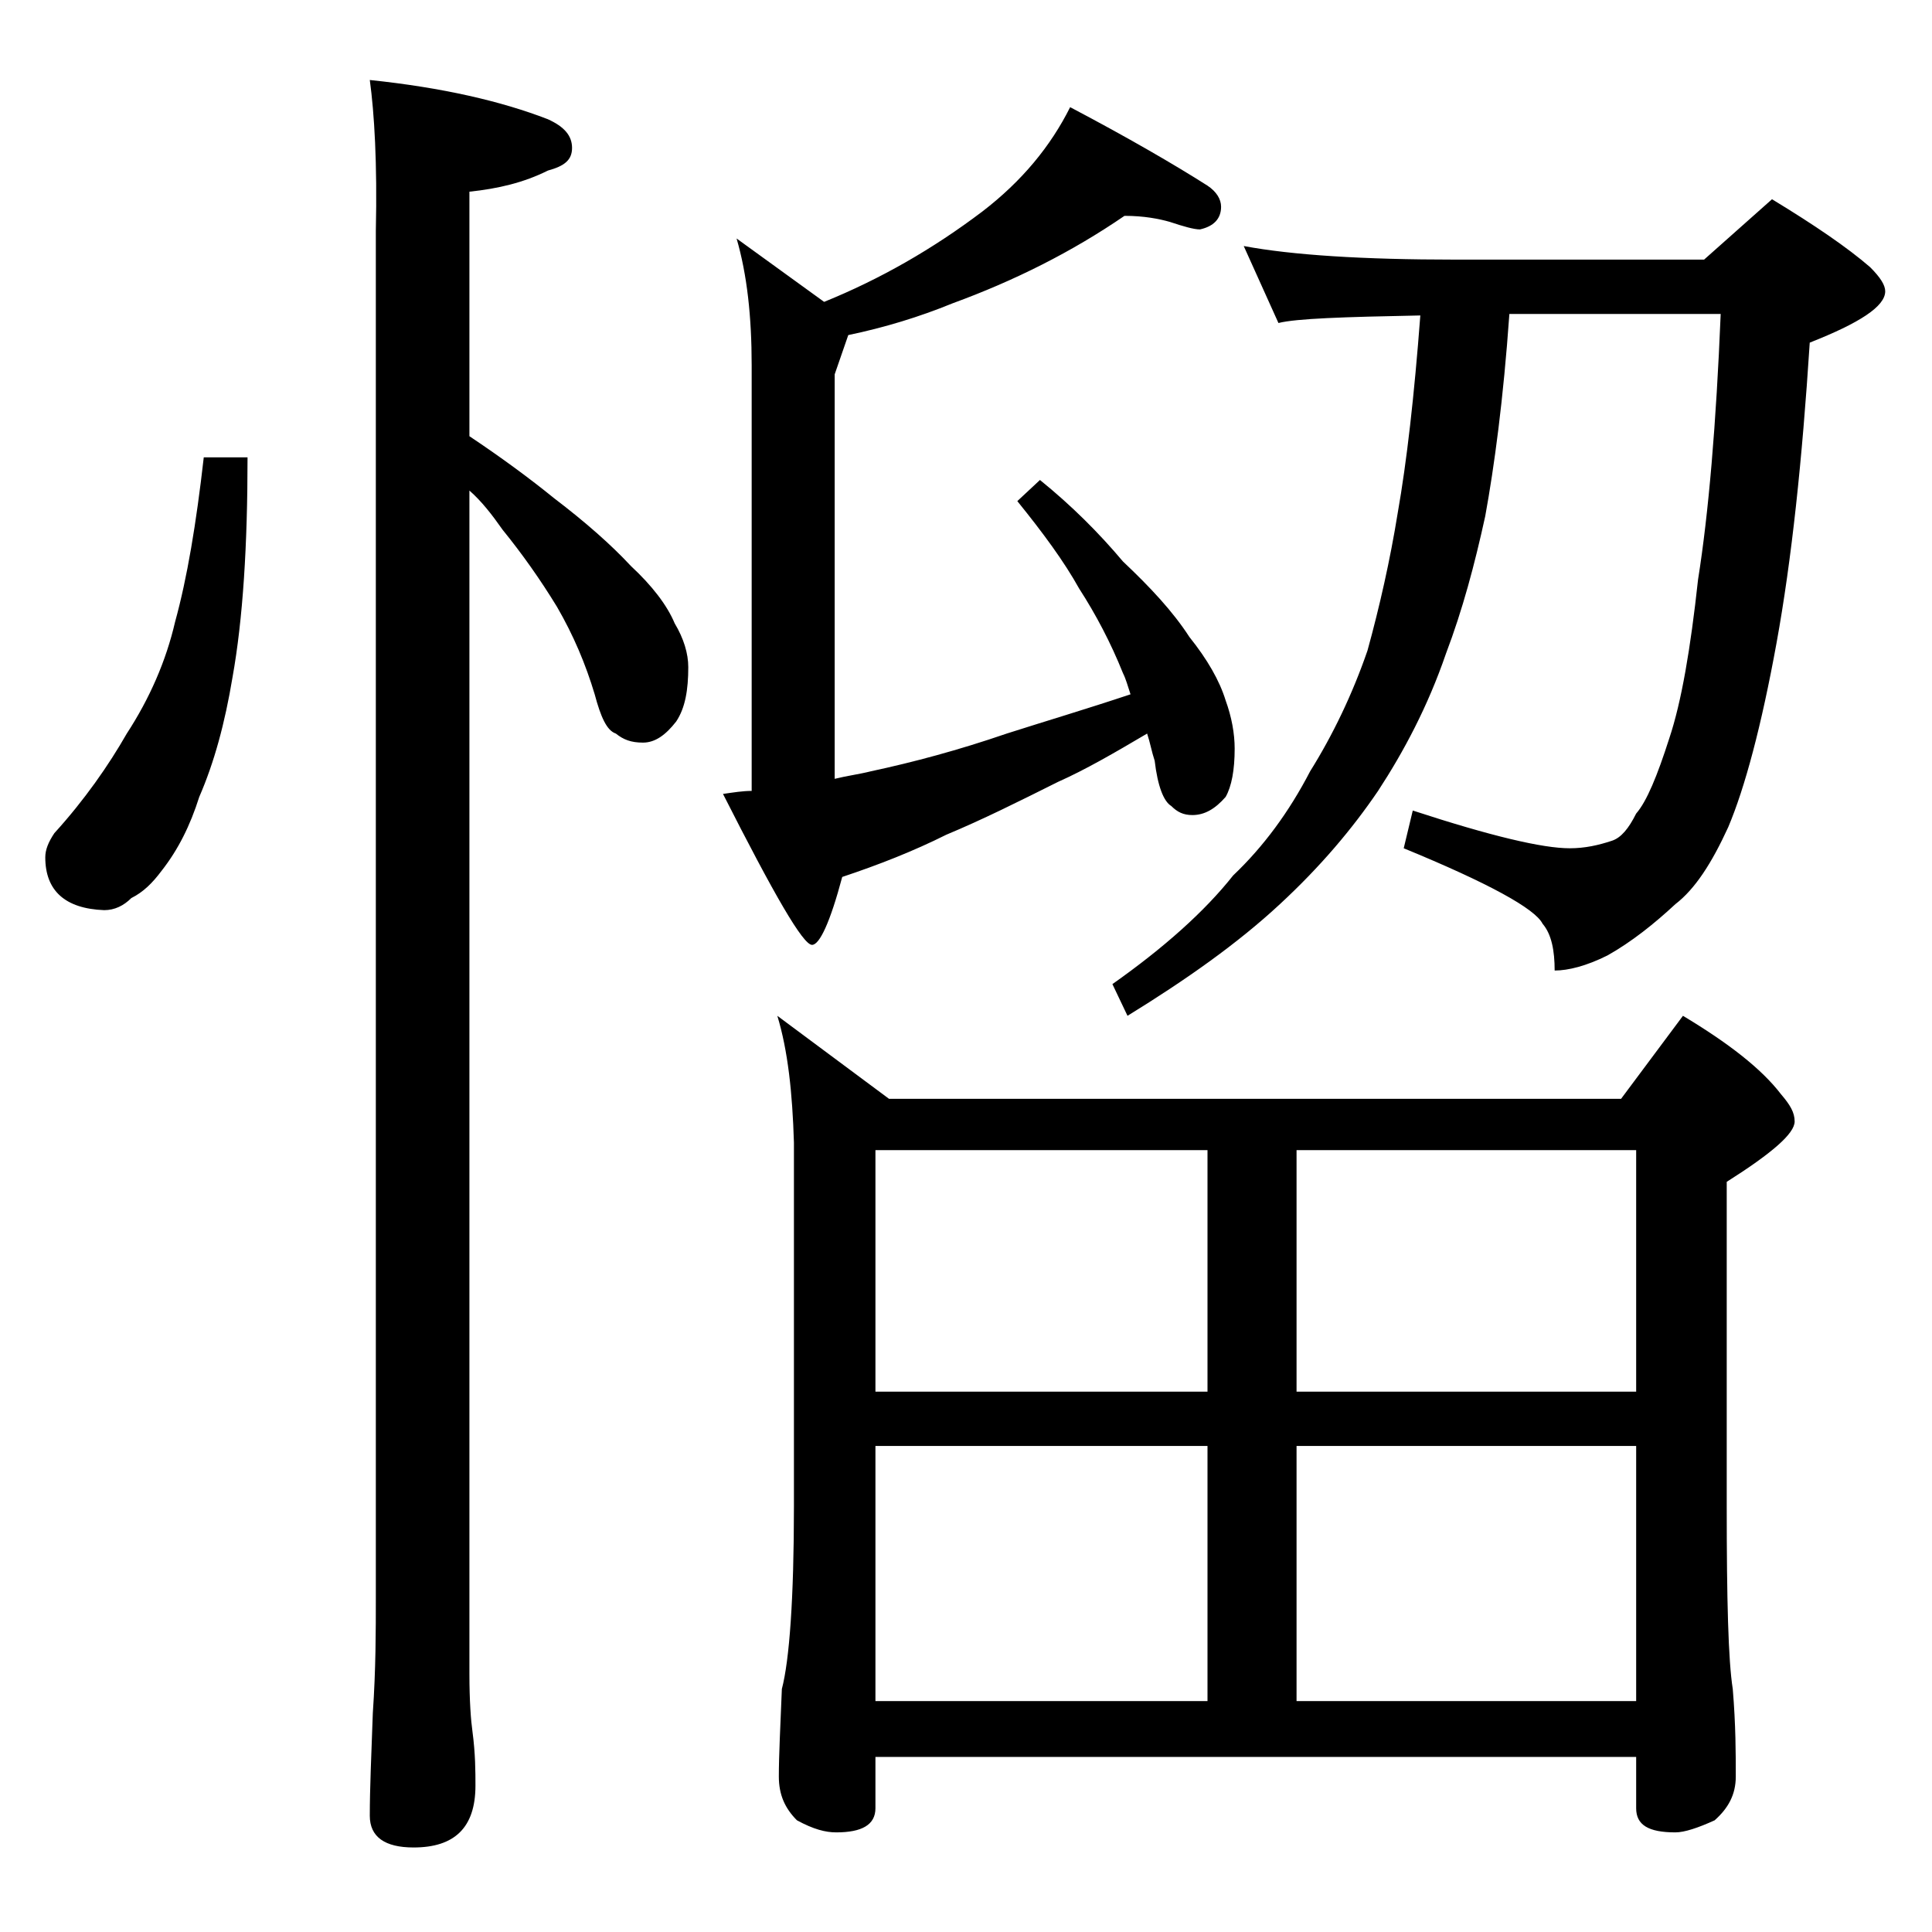
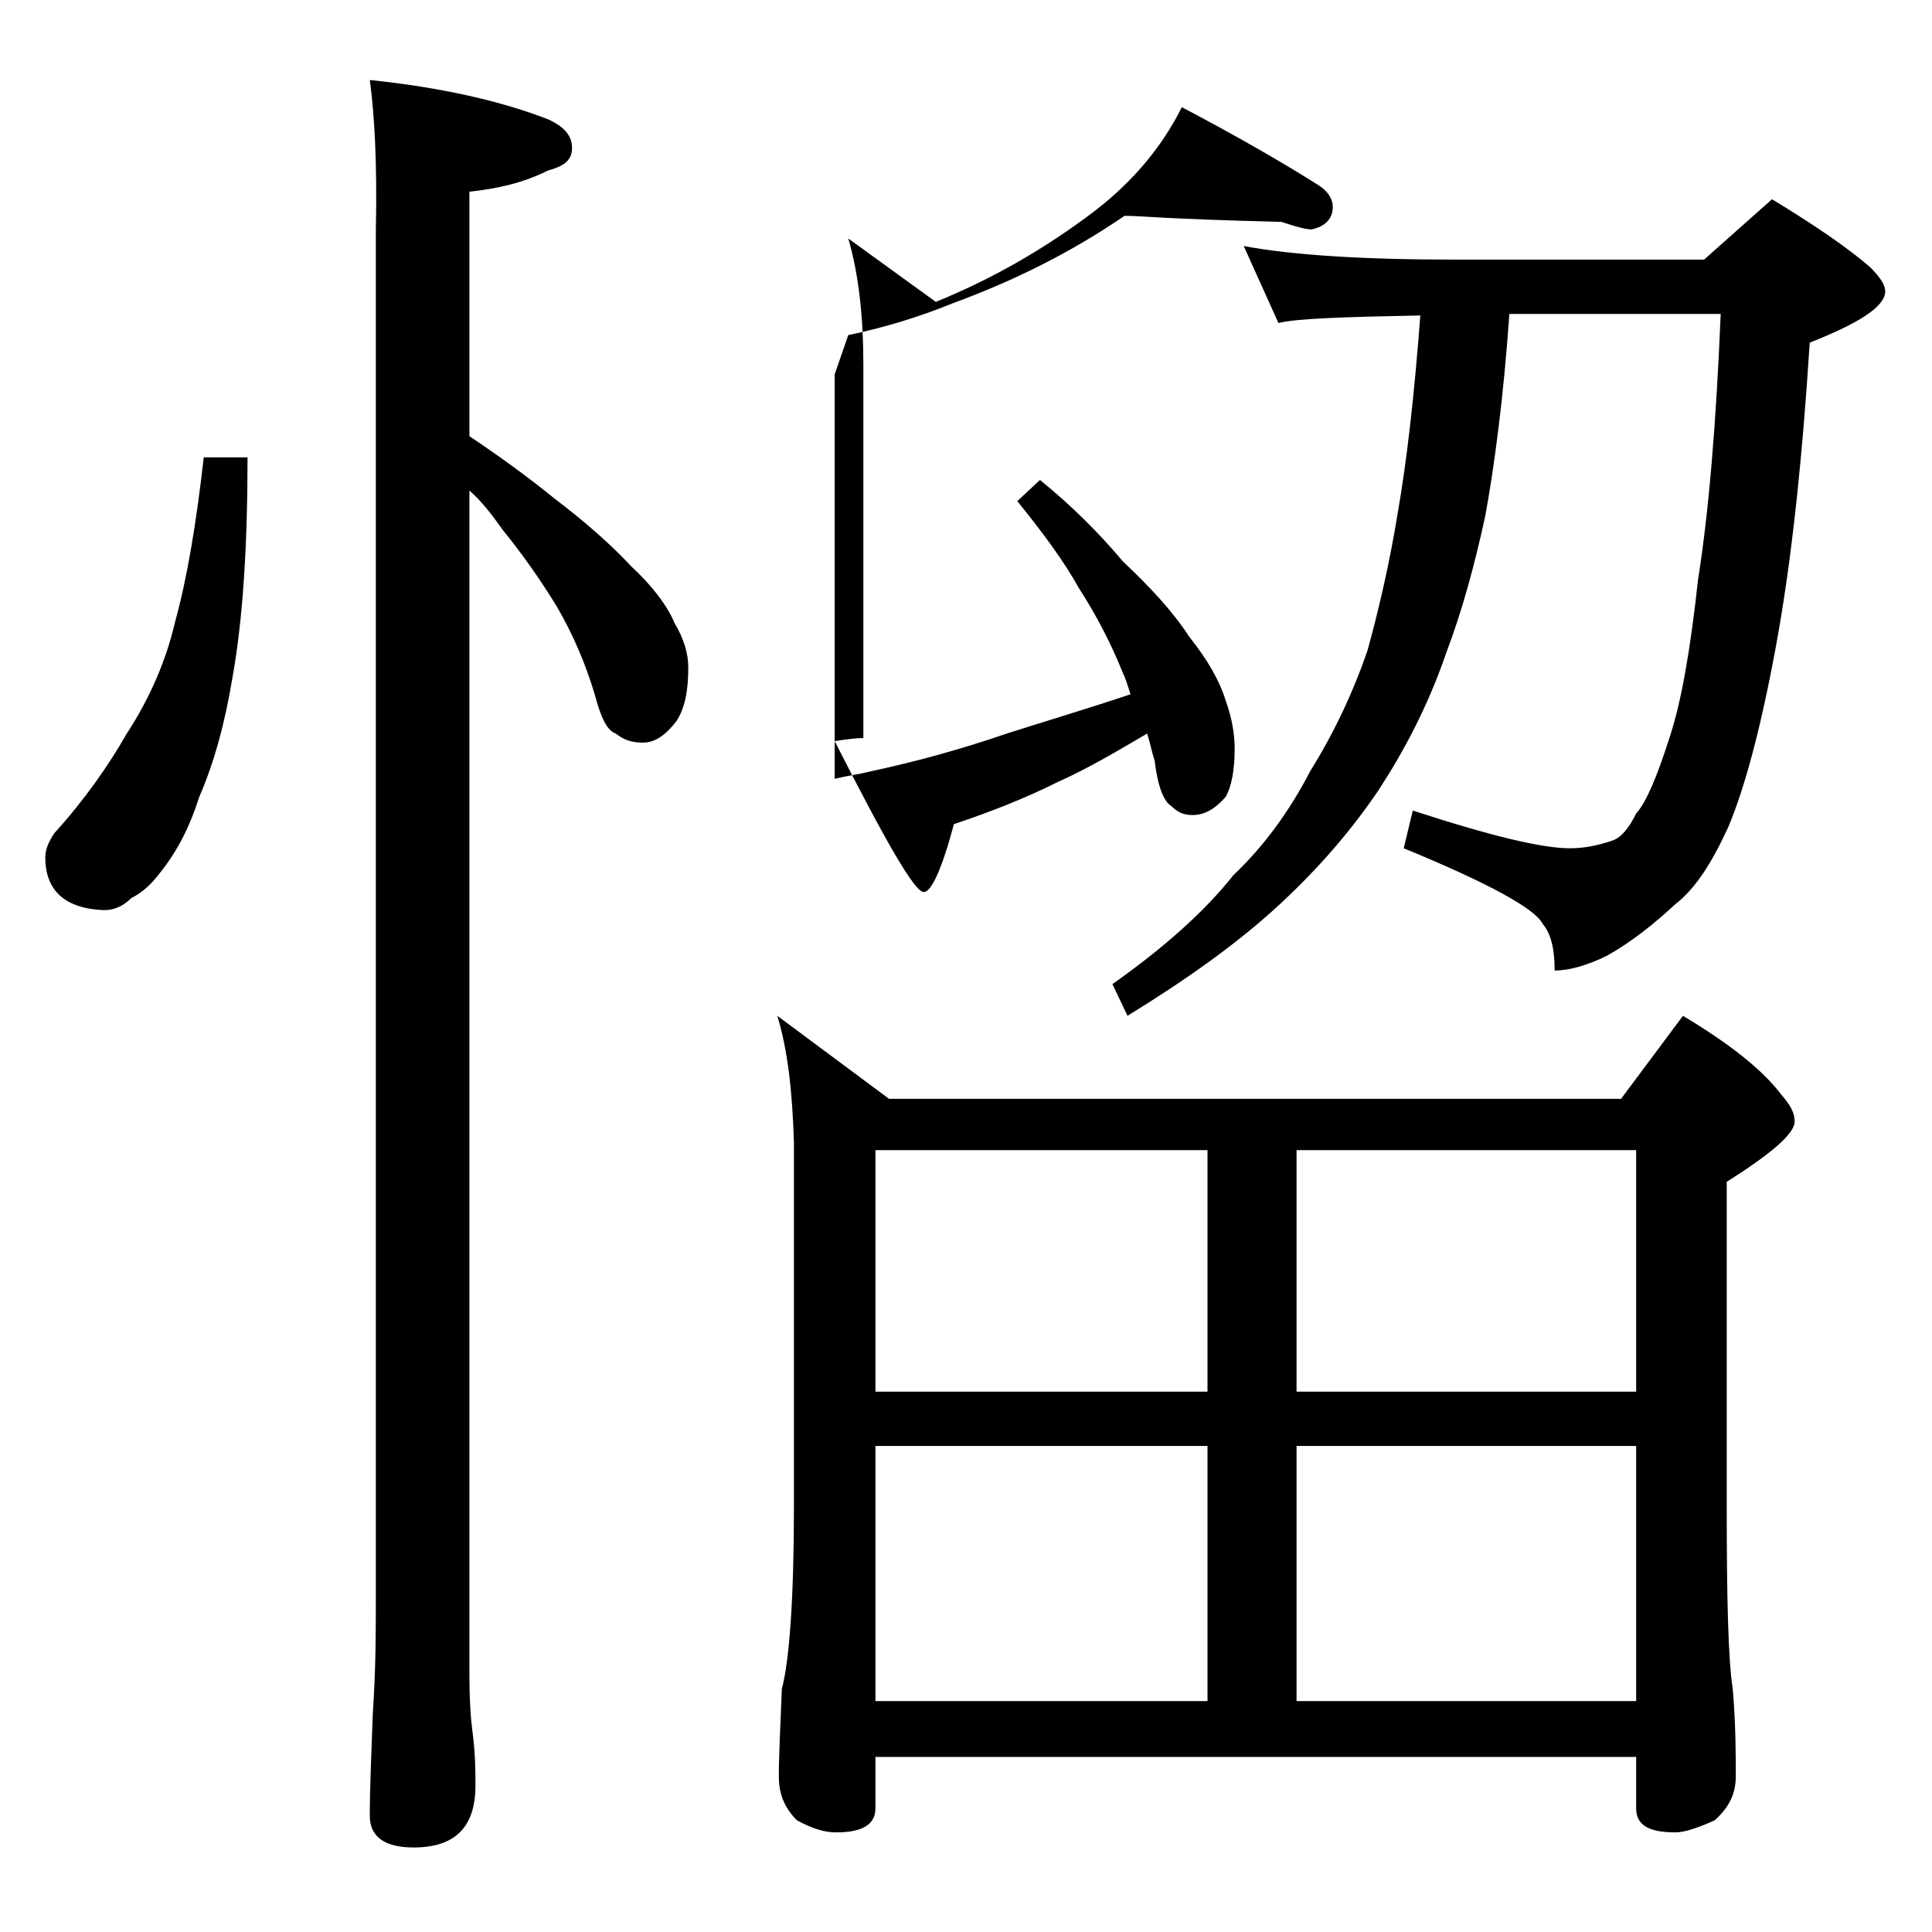
<svg xmlns="http://www.w3.org/2000/svg" version="1.1" id="Layer_1" x="0px" y="0px" viewBox="0 0 128 128" enable-background="new 0 0 128 128" xml:space="preserve">
-   <path d="M13.5,30.3h2.9c0,5.8-0.3,10.7-1,14.6c-0.5,3-1.2,5.6-2.2,7.9c-0.6,1.9-1.4,3.5-2.5,4.9c-0.6,0.8-1.2,1.4-2,1.8  c-0.5,0.5-1.1,0.8-1.8,0.8C4.3,60.2,3,59,3,56.8c0-0.5,0.2-1,0.6-1.6c2-2.2,3.6-4.5,4.8-6.6c1.5-2.3,2.6-4.8,3.2-7.4  C12.4,38.3,13,34.7,13.5,30.3z M24.5,5.3c4.8,0.5,8.7,1.4,11.8,2.6c1.1,0.5,1.6,1.1,1.6,1.9s-0.5,1.2-1.6,1.5  c-1.6,0.8-3.3,1.2-5.2,1.4v16.2c2.1,1.4,4,2.8,5.6,4.1c2.1,1.6,3.8,3.1,5.1,4.5c1.4,1.3,2.4,2.6,2.9,3.8c0.6,1,0.9,2,0.9,2.9  c0,1.5-0.2,2.7-0.8,3.6c-0.7,0.9-1.4,1.4-2.2,1.4c-0.8,0-1.3-0.2-1.8-0.6c-0.6-0.2-1-1.1-1.4-2.6c-0.6-2-1.4-3.9-2.5-5.8  c-1.1-1.8-2.3-3.5-3.6-5.1c-0.7-1-1.4-1.9-2.2-2.6v78.4c0,1.8,0.1,3.1,0.2,3.8c0.2,1.5,0.2,2.7,0.2,3.6c0,2.8-1.4,4.1-4.1,4.1  c-1.9,0-2.9-0.7-2.9-2.1c0-1.8,0.1-4,0.2-6.8c0.2-2.9,0.2-5.5,0.2-7.6V15.3C25,10.8,24.8,7.5,24.5,5.3z M74.5,14.3  c-3.5,2.4-7.3,4.3-11.4,5.8c-2.2,0.9-4.5,1.6-6.9,2.1l-0.9,2.6v26.8c0.8-0.2,1.6-0.3,2.4-0.5c2.8-0.6,5.8-1.4,9-2.5  c2.5-0.8,5.2-1.6,8.2-2.6c-0.2-0.6-0.3-1-0.5-1.4c-0.8-2-1.8-3.9-2.9-5.6c-1-1.8-2.4-3.7-4.1-5.8l1.5-1.4c2.1,1.7,3.9,3.5,5.5,5.4  c1.8,1.7,3.3,3.3,4.4,5c1.2,1.5,2,2.9,2.4,4.2c0.4,1.1,0.6,2.2,0.6,3.2c0,1.4-0.2,2.5-0.6,3.2c-0.7,0.8-1.4,1.2-2.2,1.2  c-0.6,0-1-0.2-1.4-0.6c-0.5-0.3-0.9-1.3-1.1-3c-0.2-0.6-0.3-1.2-0.5-1.8c-2.2,1.3-4.1,2.4-5.9,3.2c-2.6,1.3-5,2.5-7.4,3.5  c-2.2,1.1-4.5,2-6.9,2.8c-0.8,3-1.5,4.5-2,4.5c-0.6,0-2.5-3.3-5.9-10c0.7-0.1,1.3-0.2,1.9-0.2V24.2c0-3.2-0.3-6-1-8.4l5.8,4.2  c3.7-1.5,7.2-3.5,10.5-6c2.6-2,4.5-4.3,5.8-6.9c3.8,2,6.9,3.8,9.1,5.2c0.6,0.4,0.9,0.9,0.9,1.4c0,0.8-0.5,1.3-1.4,1.5  c-0.4,0-1.1-0.2-2-0.5C76.8,14.5,75.8,14.3,74.5,14.3z M51.5,67.3l7.4,5.5h48.5l4.1-5.5c3,1.8,5.2,3.5,6.5,5.2  c0.6,0.7,0.9,1.2,0.9,1.8c0,0.8-1.5,2.1-4.5,4v21.5c0,6.2,0.1,10.2,0.4,12.1c0.2,2.4,0.2,4.3,0.2,5.8c0,1.2-0.5,2.1-1.4,2.9  c-1.1,0.5-2,0.8-2.6,0.8c-1.8,0-2.6-0.5-2.6-1.6v-3.4H58v3.4c0,1.1-0.9,1.6-2.6,1.6c-0.7,0-1.5-0.2-2.6-0.8  c-0.8-0.8-1.2-1.7-1.2-2.9c0-1.4,0.1-3.3,0.2-5.8c0.5-1.9,0.8-6,0.8-12.1V75.7C52.5,72.4,52.2,69.6,51.5,67.3z M58,92.2h22v-16H58  V92.2z M58,112.7h22V95.8H58V112.7z M82.4,16.3c3.2,0.6,7.9,0.9,14,0.9h16.5l4.5-4c2.8,1.7,5,3.2,6.5,4.5c0.7,0.7,1,1.2,1,1.6  c0,1-1.7,2.1-5,3.4c-0.5,7.8-1.2,14.4-2.2,19.9s-2.1,9.6-3.2,12.2c-1.1,2.4-2.2,4.1-3.5,5.1c-1.4,1.3-2.9,2.5-4.5,3.4  c-1.4,0.7-2.6,1-3.5,1c0-1.3-0.2-2.4-0.8-3.1c-0.5-1-3.6-2.7-9.2-5l0.6-2.5c5.2,1.7,8.6,2.5,10.4,2.5c1,0,1.9-0.2,2.8-0.5  c0.6-0.2,1.1-0.8,1.6-1.8c0.7-0.8,1.4-2.5,2.2-5c0.8-2.4,1.4-5.9,1.9-10.5c0.7-4.4,1.2-10.3,1.5-17.6h-14c-0.4,5.7-1,10.1-1.6,13.4  c-0.7,3.2-1.5,6.2-2.6,9.1c-1.2,3.5-2.8,6.5-4.5,9.1c-1.7,2.5-3.8,5-6.5,7.5c-2.8,2.6-6.2,5-10.1,7.4l-1-2.1c3.4-2.4,6.1-4.8,8-7.2  c2-1.9,3.7-4.2,5.1-6.9c1.5-2.4,2.8-5.1,3.8-8c0.8-2.9,1.5-6,2-9.1c0.6-3.4,1.1-7.8,1.5-13.1c-5.1,0.1-8.2,0.2-9.4,0.5L82.4,16.3z   M85.9,76.2v16h22.5v-16H85.9z M85.9,112.7h22.5V95.8H85.9V112.7z" />
+   <path d="M13.5,30.3h2.9c0,5.8-0.3,10.7-1,14.6c-0.5,3-1.2,5.6-2.2,7.9c-0.6,1.9-1.4,3.5-2.5,4.9c-0.6,0.8-1.2,1.4-2,1.8  c-0.5,0.5-1.1,0.8-1.8,0.8C4.3,60.2,3,59,3,56.8c0-0.5,0.2-1,0.6-1.6c2-2.2,3.6-4.5,4.8-6.6c1.5-2.3,2.6-4.8,3.2-7.4  C12.4,38.3,13,34.7,13.5,30.3z M24.5,5.3c4.8,0.5,8.7,1.4,11.8,2.6c1.1,0.5,1.6,1.1,1.6,1.9s-0.5,1.2-1.6,1.5  c-1.6,0.8-3.3,1.2-5.2,1.4v16.2c2.1,1.4,4,2.8,5.6,4.1c2.1,1.6,3.8,3.1,5.1,4.5c1.4,1.3,2.4,2.6,2.9,3.8c0.6,1,0.9,2,0.9,2.9  c0,1.5-0.2,2.7-0.8,3.6c-0.7,0.9-1.4,1.4-2.2,1.4c-0.8,0-1.3-0.2-1.8-0.6c-0.6-0.2-1-1.1-1.4-2.6c-0.6-2-1.4-3.9-2.5-5.8  c-1.1-1.8-2.3-3.5-3.6-5.1c-0.7-1-1.4-1.9-2.2-2.6v78.4c0,1.8,0.1,3.1,0.2,3.8c0.2,1.5,0.2,2.7,0.2,3.6c0,2.8-1.4,4.1-4.1,4.1  c-1.9,0-2.9-0.7-2.9-2.1c0-1.8,0.1-4,0.2-6.8c0.2-2.9,0.2-5.5,0.2-7.6V15.3C25,10.8,24.8,7.5,24.5,5.3z M74.5,14.3  c-3.5,2.4-7.3,4.3-11.4,5.8c-2.2,0.9-4.5,1.6-6.9,2.1l-0.9,2.6v26.8c0.8-0.2,1.6-0.3,2.4-0.5c2.8-0.6,5.8-1.4,9-2.5  c2.5-0.8,5.2-1.6,8.2-2.6c-0.2-0.6-0.3-1-0.5-1.4c-0.8-2-1.8-3.9-2.9-5.6c-1-1.8-2.4-3.7-4.1-5.8l1.5-1.4c2.1,1.7,3.9,3.5,5.5,5.4  c1.8,1.7,3.3,3.3,4.4,5c1.2,1.5,2,2.9,2.4,4.2c0.4,1.1,0.6,2.2,0.6,3.2c0,1.4-0.2,2.5-0.6,3.2c-0.7,0.8-1.4,1.2-2.2,1.2  c-0.6,0-1-0.2-1.4-0.6c-0.5-0.3-0.9-1.3-1.1-3c-0.2-0.6-0.3-1.2-0.5-1.8c-2.2,1.3-4.1,2.4-5.9,3.2c-2.2,1.1-4.5,2-6.9,2.8c-0.8,3-1.5,4.5-2,4.5c-0.6,0-2.5-3.3-5.9-10c0.7-0.1,1.3-0.2,1.9-0.2V24.2c0-3.2-0.3-6-1-8.4l5.8,4.2  c3.7-1.5,7.2-3.5,10.5-6c2.6-2,4.5-4.3,5.8-6.9c3.8,2,6.9,3.8,9.1,5.2c0.6,0.4,0.9,0.9,0.9,1.4c0,0.8-0.5,1.3-1.4,1.5  c-0.4,0-1.1-0.2-2-0.5C76.8,14.5,75.8,14.3,74.5,14.3z M51.5,67.3l7.4,5.5h48.5l4.1-5.5c3,1.8,5.2,3.5,6.5,5.2  c0.6,0.7,0.9,1.2,0.9,1.8c0,0.8-1.5,2.1-4.5,4v21.5c0,6.2,0.1,10.2,0.4,12.1c0.2,2.4,0.2,4.3,0.2,5.8c0,1.2-0.5,2.1-1.4,2.9  c-1.1,0.5-2,0.8-2.6,0.8c-1.8,0-2.6-0.5-2.6-1.6v-3.4H58v3.4c0,1.1-0.9,1.6-2.6,1.6c-0.7,0-1.5-0.2-2.6-0.8  c-0.8-0.8-1.2-1.7-1.2-2.9c0-1.4,0.1-3.3,0.2-5.8c0.5-1.9,0.8-6,0.8-12.1V75.7C52.5,72.4,52.2,69.6,51.5,67.3z M58,92.2h22v-16H58  V92.2z M58,112.7h22V95.8H58V112.7z M82.4,16.3c3.2,0.6,7.9,0.9,14,0.9h16.5l4.5-4c2.8,1.7,5,3.2,6.5,4.5c0.7,0.7,1,1.2,1,1.6  c0,1-1.7,2.1-5,3.4c-0.5,7.8-1.2,14.4-2.2,19.9s-2.1,9.6-3.2,12.2c-1.1,2.4-2.2,4.1-3.5,5.1c-1.4,1.3-2.9,2.5-4.5,3.4  c-1.4,0.7-2.6,1-3.5,1c0-1.3-0.2-2.4-0.8-3.1c-0.5-1-3.6-2.7-9.2-5l0.6-2.5c5.2,1.7,8.6,2.5,10.4,2.5c1,0,1.9-0.2,2.8-0.5  c0.6-0.2,1.1-0.8,1.6-1.8c0.7-0.8,1.4-2.5,2.2-5c0.8-2.4,1.4-5.9,1.9-10.5c0.7-4.4,1.2-10.3,1.5-17.6h-14c-0.4,5.7-1,10.1-1.6,13.4  c-0.7,3.2-1.5,6.2-2.6,9.1c-1.2,3.5-2.8,6.5-4.5,9.1c-1.7,2.5-3.8,5-6.5,7.5c-2.8,2.6-6.2,5-10.1,7.4l-1-2.1c3.4-2.4,6.1-4.8,8-7.2  c2-1.9,3.7-4.2,5.1-6.9c1.5-2.4,2.8-5.1,3.8-8c0.8-2.9,1.5-6,2-9.1c0.6-3.4,1.1-7.8,1.5-13.1c-5.1,0.1-8.2,0.2-9.4,0.5L82.4,16.3z   M85.9,76.2v16h22.5v-16H85.9z M85.9,112.7h22.5V95.8H85.9V112.7z" />
</svg>